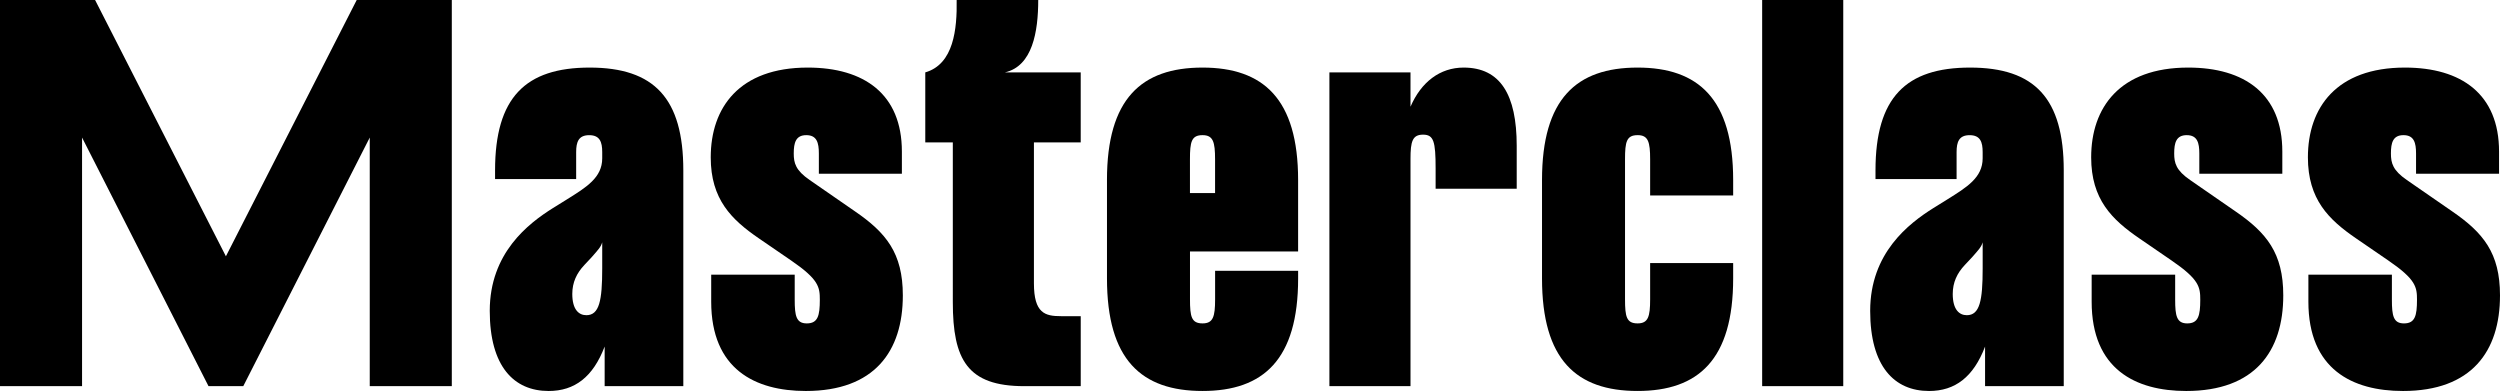
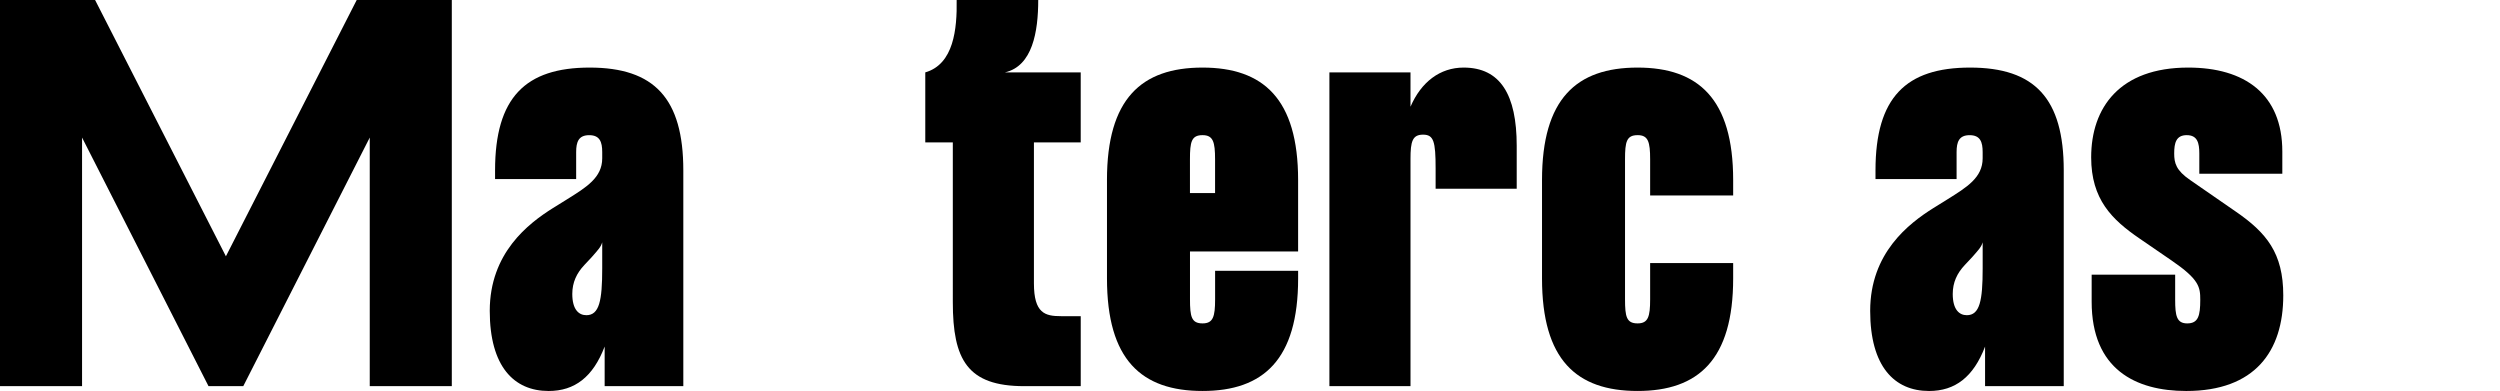
<svg xmlns="http://www.w3.org/2000/svg" id="Layer_2" width="145.018" height="22.68" viewBox="0 0 145.018 22.68">
  <g id="Layer_1-2">
    <g id="watch_Listen">
      <g>
        <path d="M0,0H5.516l7.588,14.867L20.692,0h5.516V22.399h-4.76V7.979l-7.336,14.42h-2.017L4.76,7.979v14.42H0V0Z" fill="#000" />
        <path d="M35.073,20.104c-.673,1.764-1.736,2.576-3.248,2.576-2.017,0-3.416-1.428-3.416-4.648,0-3.359,2.239-5.067,3.668-5.964l.812-.504c1.12-.7,2.044-1.26,2.044-2.38v-.364c0-.588-.141-.979-.756-.979-.616,0-.756,.392-.756,.979v1.568h-4.704v-.504c0-4.228,1.764-5.964,5.487-5.964,3.752,0,5.433,1.792,5.433,5.964v12.516h-4.563v-2.296Zm-1.064-1.82c.756,0,.924-.84,.924-2.716v-1.512c-.084,.28-.225,.42-.616,.868l-.42,.448c-.448,.476-.7,1.008-.7,1.68,0,.924,.393,1.231,.812,1.231Z" fill="#000" />
-         <path d="M52.371,17.136c0,3.248-1.651,5.544-5.628,5.544-2.939,0-5.488-1.26-5.488-5.18v-1.568h4.844v1.456c0,.924,.084,1.372,.7,1.372,.644,0,.757-.448,.757-1.372,0-.728-.057-1.176-1.652-2.269l-1.877-1.287c-1.596-1.092-2.799-2.269-2.799-4.704,0-2.884,1.651-5.208,5.627-5.208,3.276,0,5.461,1.54,5.461,4.872v1.288h-4.816v-1.177c0-.615-.111-1.063-.729-1.063-.615,0-.728,.448-.728,1.063,0,.561,.112,.98,.925,1.54l2.631,1.82c1.793,1.232,2.772,2.408,2.772,4.872Z" fill="#000" />
        <path d="M62.691,8.26h-2.716v8.176c0,1.736,.645,1.904,1.568,1.904h1.147v4.06h-3.276c-3.304,0-4.144-1.54-4.144-4.872V8.26h-1.597V4.199c1.652-.476,1.849-2.52,1.82-4.199h4.732c0,1.848-.336,3.836-1.932,4.199h4.396v4.061Z" fill="#000" />
        <path d="M64.212,10.443c0-4.703,1.988-6.523,5.544-6.523,3.527,0,5.544,1.82,5.544,6.523v4.145h-6.272v2.771c0,1.008,.084,1.4,.729,1.4,.616,0,.728-.393,.728-1.4v-1.651h4.816v.447c0,4.704-2.017,6.524-5.544,6.524-3.556,0-5.544-1.82-5.544-6.524v-5.712Zm6.271,.756v-1.959c0-1.009-.111-1.4-.728-1.4-.645,0-.729,.392-.729,1.4v1.959h1.456Z" fill="#000" />
        <path d="M81.82,6.188c.616-1.428,1.708-2.268,3.08-2.268,2.128,0,3.08,1.568,3.08,4.536v2.491h-4.704v-1.176c0-1.567-.111-1.96-.728-1.96s-.729,.393-.729,1.4v13.188h-4.704V4.199h4.704v1.988Z" fill="#000" />
        <path d="M94.992,7.84c-.645,0-.729,.392-.729,1.4v8.119c0,1.008,.084,1.4,.729,1.4,.616,0,.728-.393,.728-1.4v-2.1h4.816v.896c0,4.704-2.017,6.524-5.544,6.524-3.557,0-5.544-1.82-5.544-6.524v-5.712c0-4.703,1.987-6.523,5.544-6.523,3.527,0,5.544,1.82,5.544,6.523v.896h-4.816v-2.1c0-1.009-.111-1.4-.728-1.4Z" fill="#000" />
-         <path d="M106.922,0V22.399h-4.704V0h4.704Z" fill="#000" />
        <path d="M115.148,20.104c-.672,1.764-1.735,2.576-3.248,2.576-2.016,0-3.416-1.428-3.416-4.648,0-3.359,2.24-5.067,3.668-5.964l.812-.504c1.12-.7,2.044-1.26,2.044-2.38v-.364c0-.588-.14-.979-.756-.979s-.756,.392-.756,.979v1.568h-4.704v-.504c0-4.228,1.764-5.964,5.487-5.964,3.752,0,5.433,1.792,5.433,5.964v12.516h-4.564v-2.296Zm-1.063-1.82c.756,0,.924-.84,.924-2.716v-1.512c-.084,.28-.224,.42-.616,.868l-.42,.448c-.448,.476-.7,1.008-.7,1.68,0,.924,.393,1.231,.812,1.231Z" fill="#000" />
        <path d="M132.446,17.136c0,3.248-1.651,5.544-5.628,5.544-2.939,0-5.487-1.26-5.487-5.18v-1.568h4.844v1.456c0,.924,.084,1.372,.7,1.372,.644,0,.756-.448,.756-1.372,0-.728-.056-1.176-1.652-2.269l-1.876-1.287c-1.596-1.092-2.8-2.269-2.8-4.704,0-2.884,1.652-5.208,5.628-5.208,3.276,0,5.46,1.54,5.46,4.872v1.288h-4.815v-1.177c0-.615-.112-1.063-.729-1.063s-.728,.448-.728,1.063c0,.561,.111,.98,.924,1.54l2.632,1.82c1.792,1.232,2.771,2.408,2.771,4.872Z" fill="#000" />
-         <path d="M145.018,17.136c0,3.248-1.651,5.544-5.628,5.544-2.939,0-5.487-1.26-5.487-5.18v-1.568h4.844v1.456c0,.924,.084,1.372,.7,1.372,.644,0,.756-.448,.756-1.372,0-.728-.056-1.176-1.652-2.269l-1.876-1.287c-1.596-1.092-2.8-2.269-2.8-4.704,0-2.884,1.652-5.208,5.628-5.208,3.276,0,5.46,1.54,5.46,4.872v1.288h-4.815v-1.177c0-.615-.112-1.063-.729-1.063s-.728,.448-.728,1.063c0,.561,.111,.98,.924,1.54l2.632,1.82c1.792,1.232,2.771,2.408,2.771,4.872Z" fill="#000" />
      </g>
    </g>
  </g>
</svg>